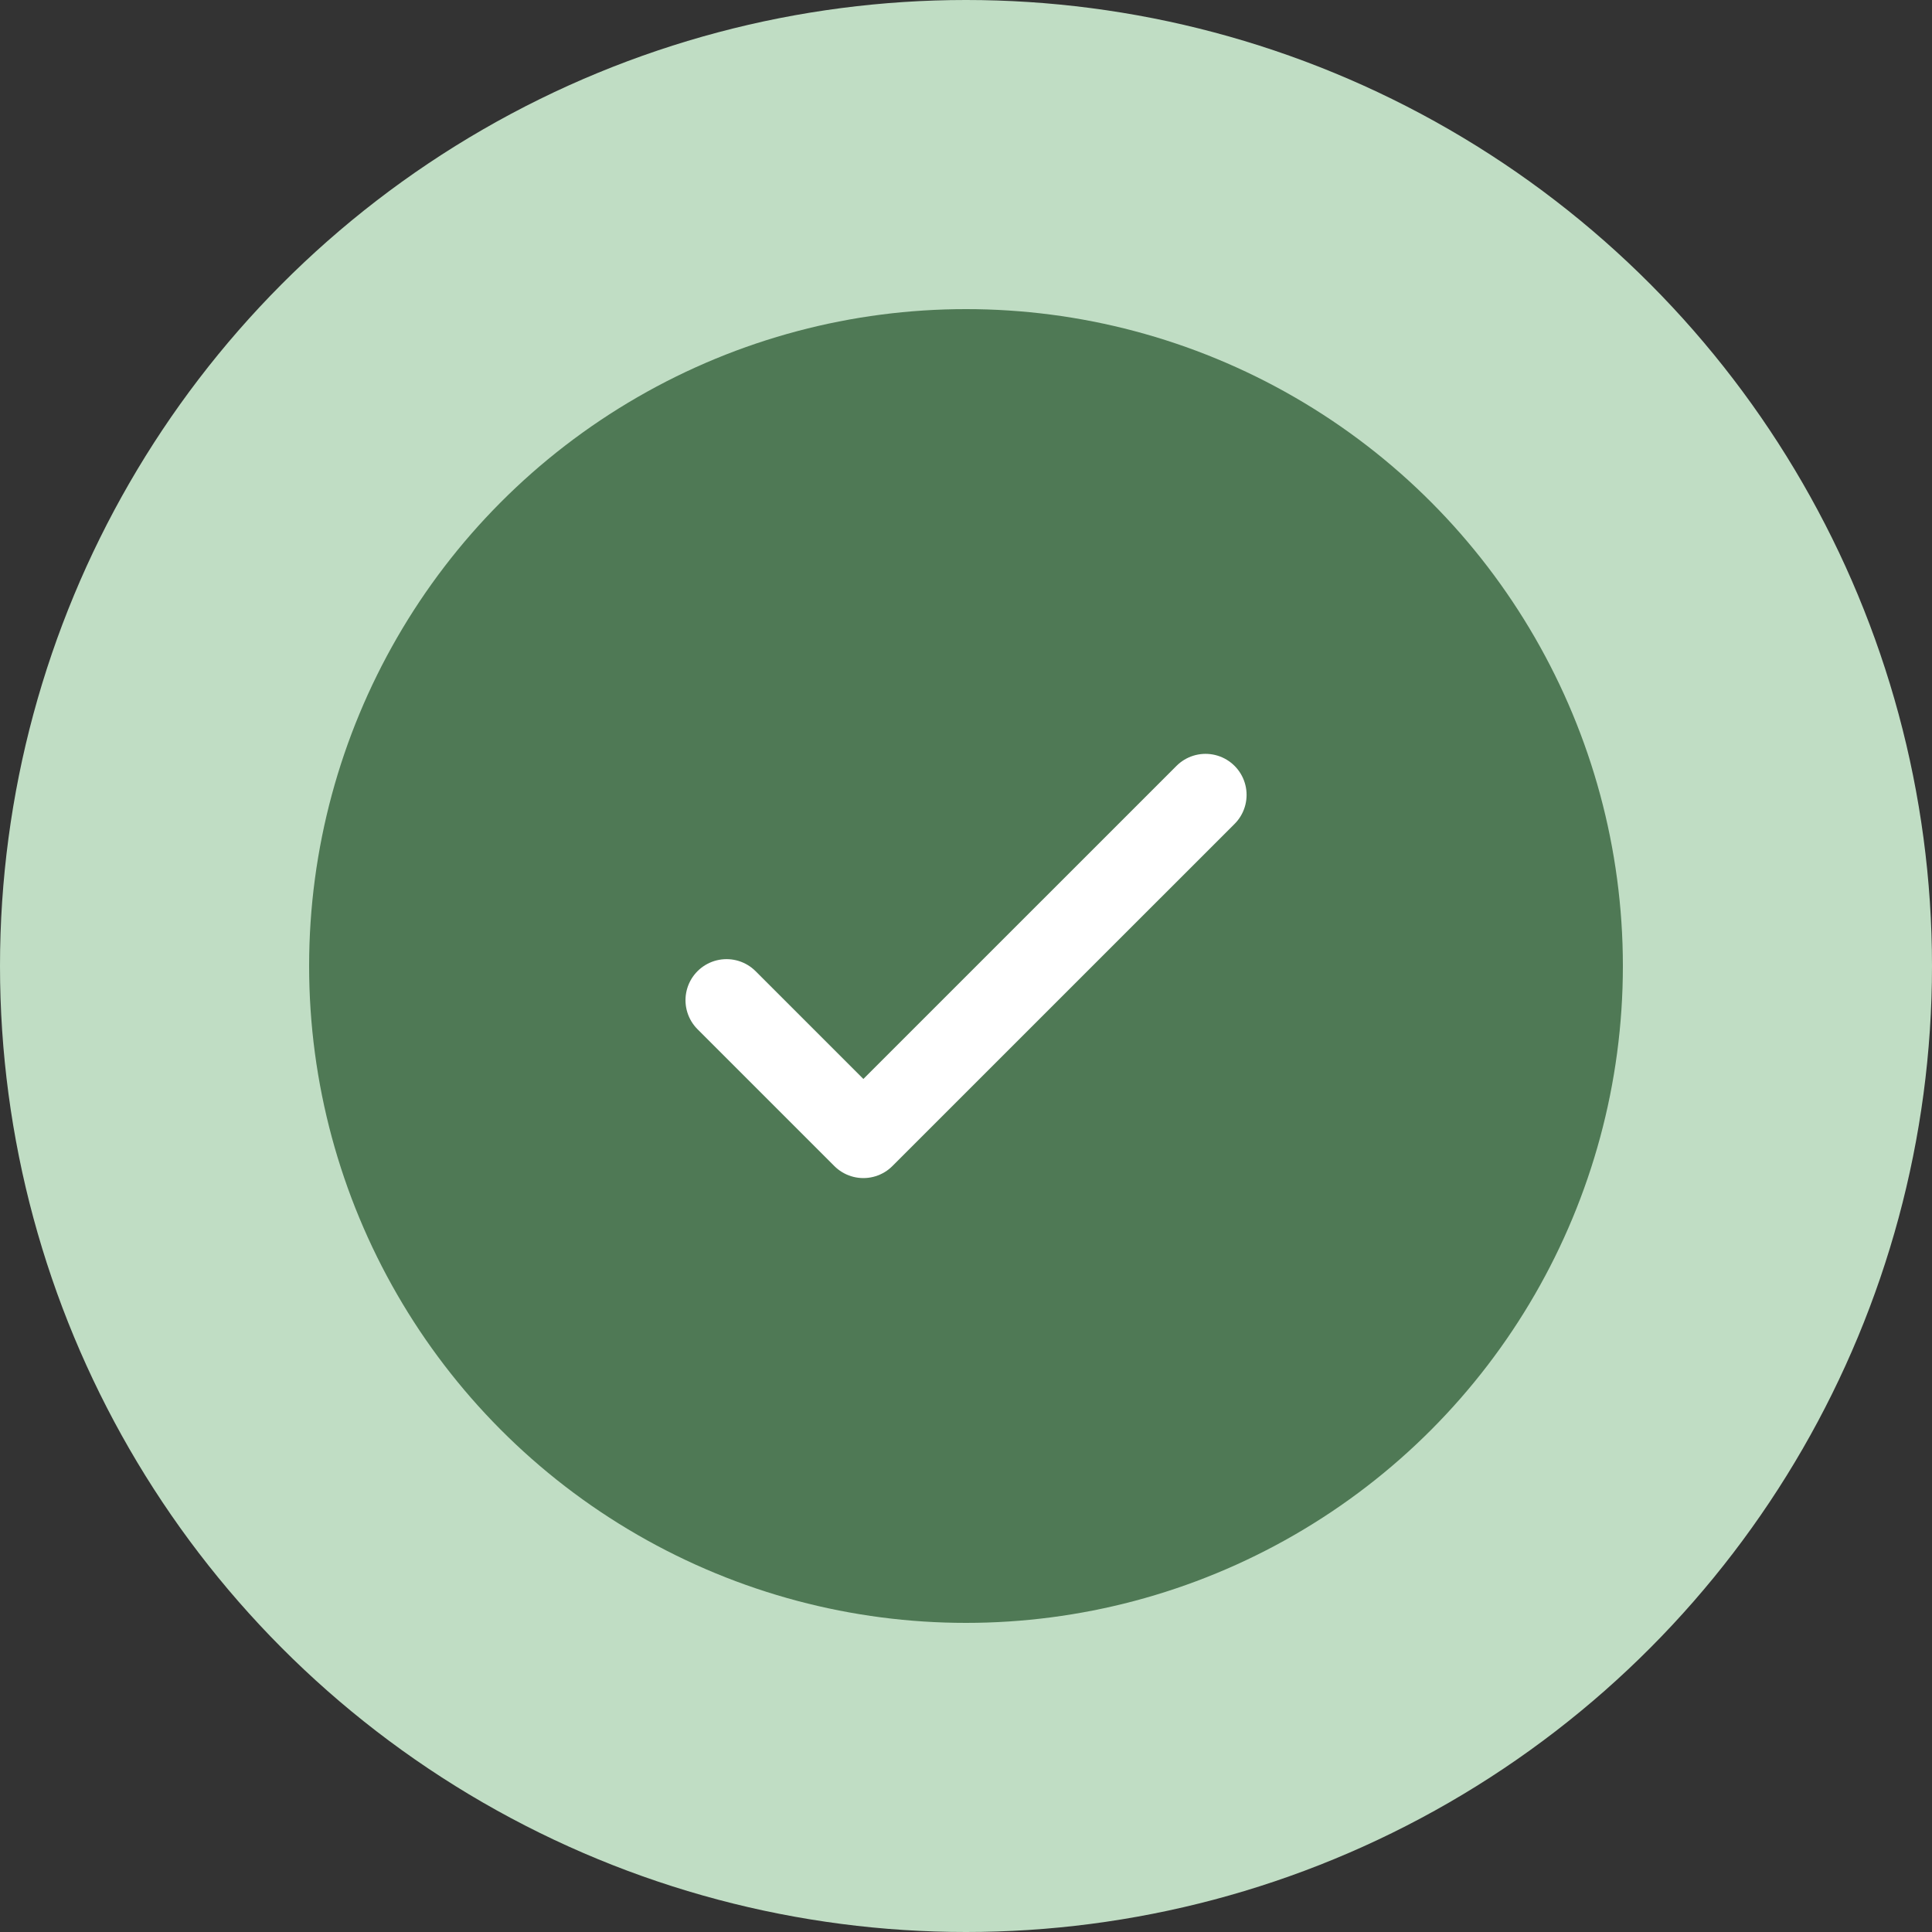
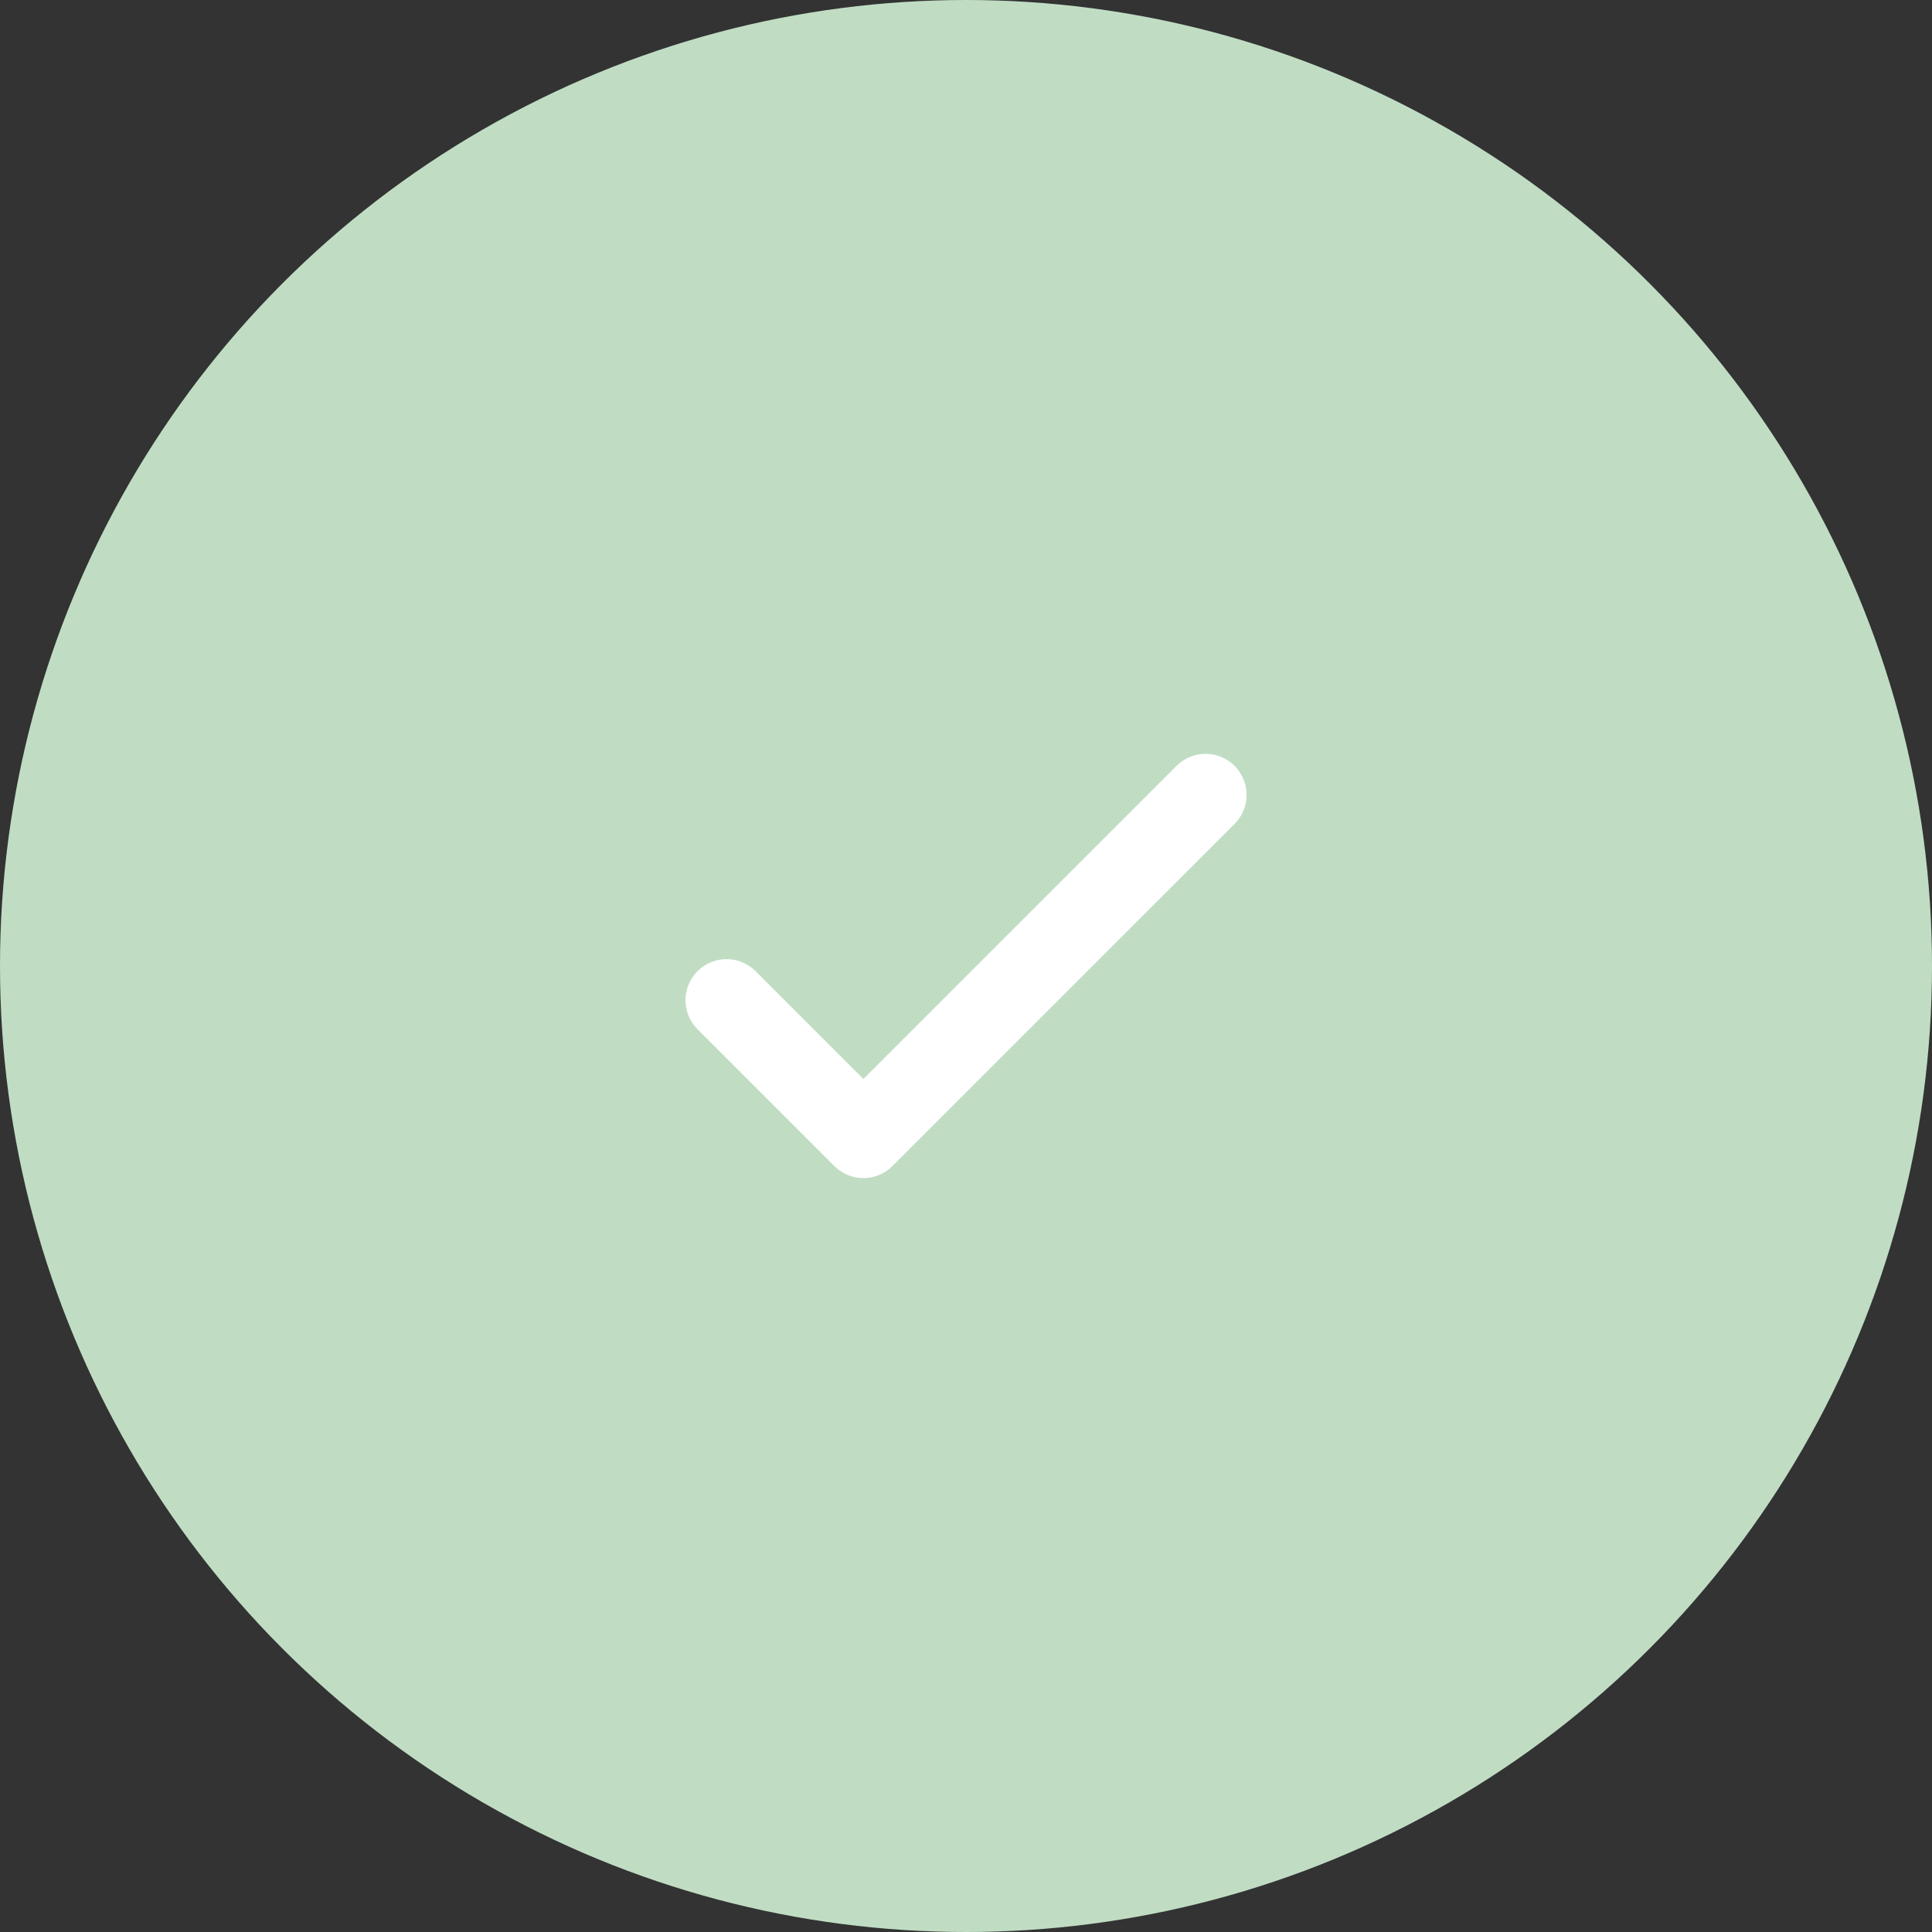
<svg xmlns="http://www.w3.org/2000/svg" width="50" height="50" viewBox="0 0 50 50" fill="none">
  <rect x="0" y="0" width="50" height="50" fill="#333333" stroke="none" />
  <circle cx="25" cy="25" r="25" fill="#C0DDC4" />
-   <circle cx="25" cy="25" r="17" fill="#4F7955" />
  <path d="M18.803 25.885L22.344 29.426L31.199 20.572" stroke="white" stroke-width="2.125" stroke-linecap="round" stroke-linejoin="round" />
</svg>